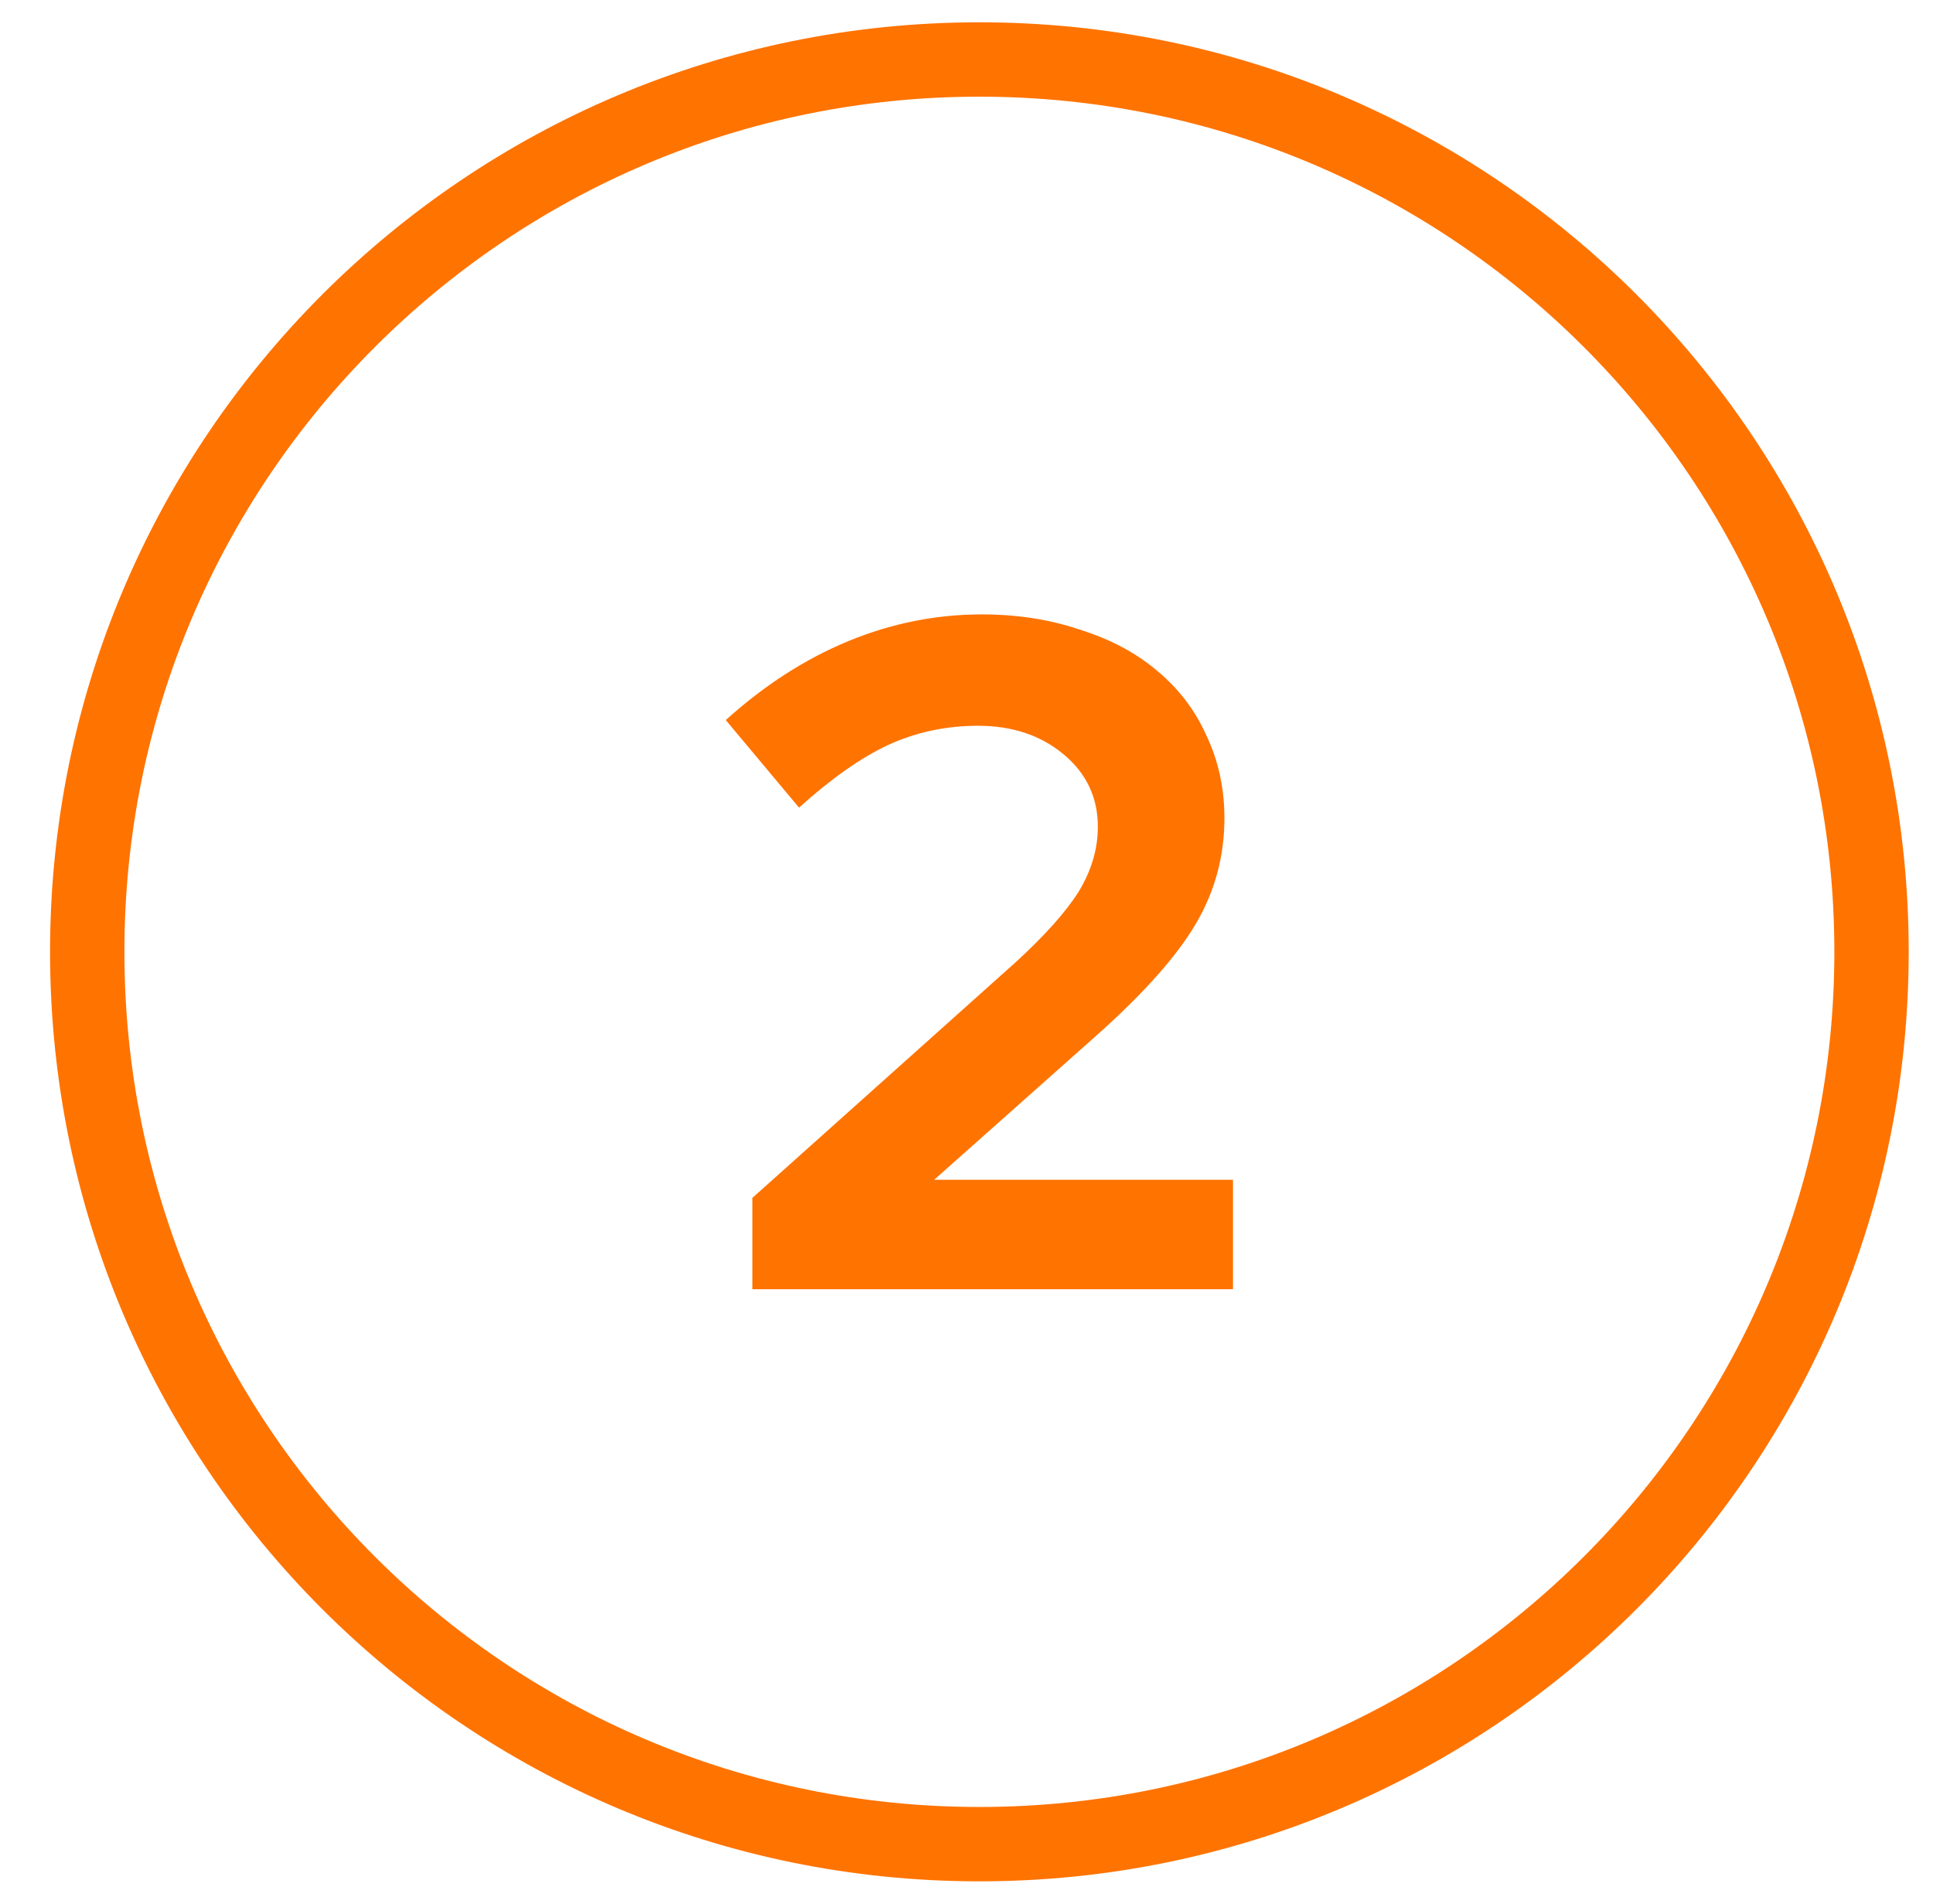
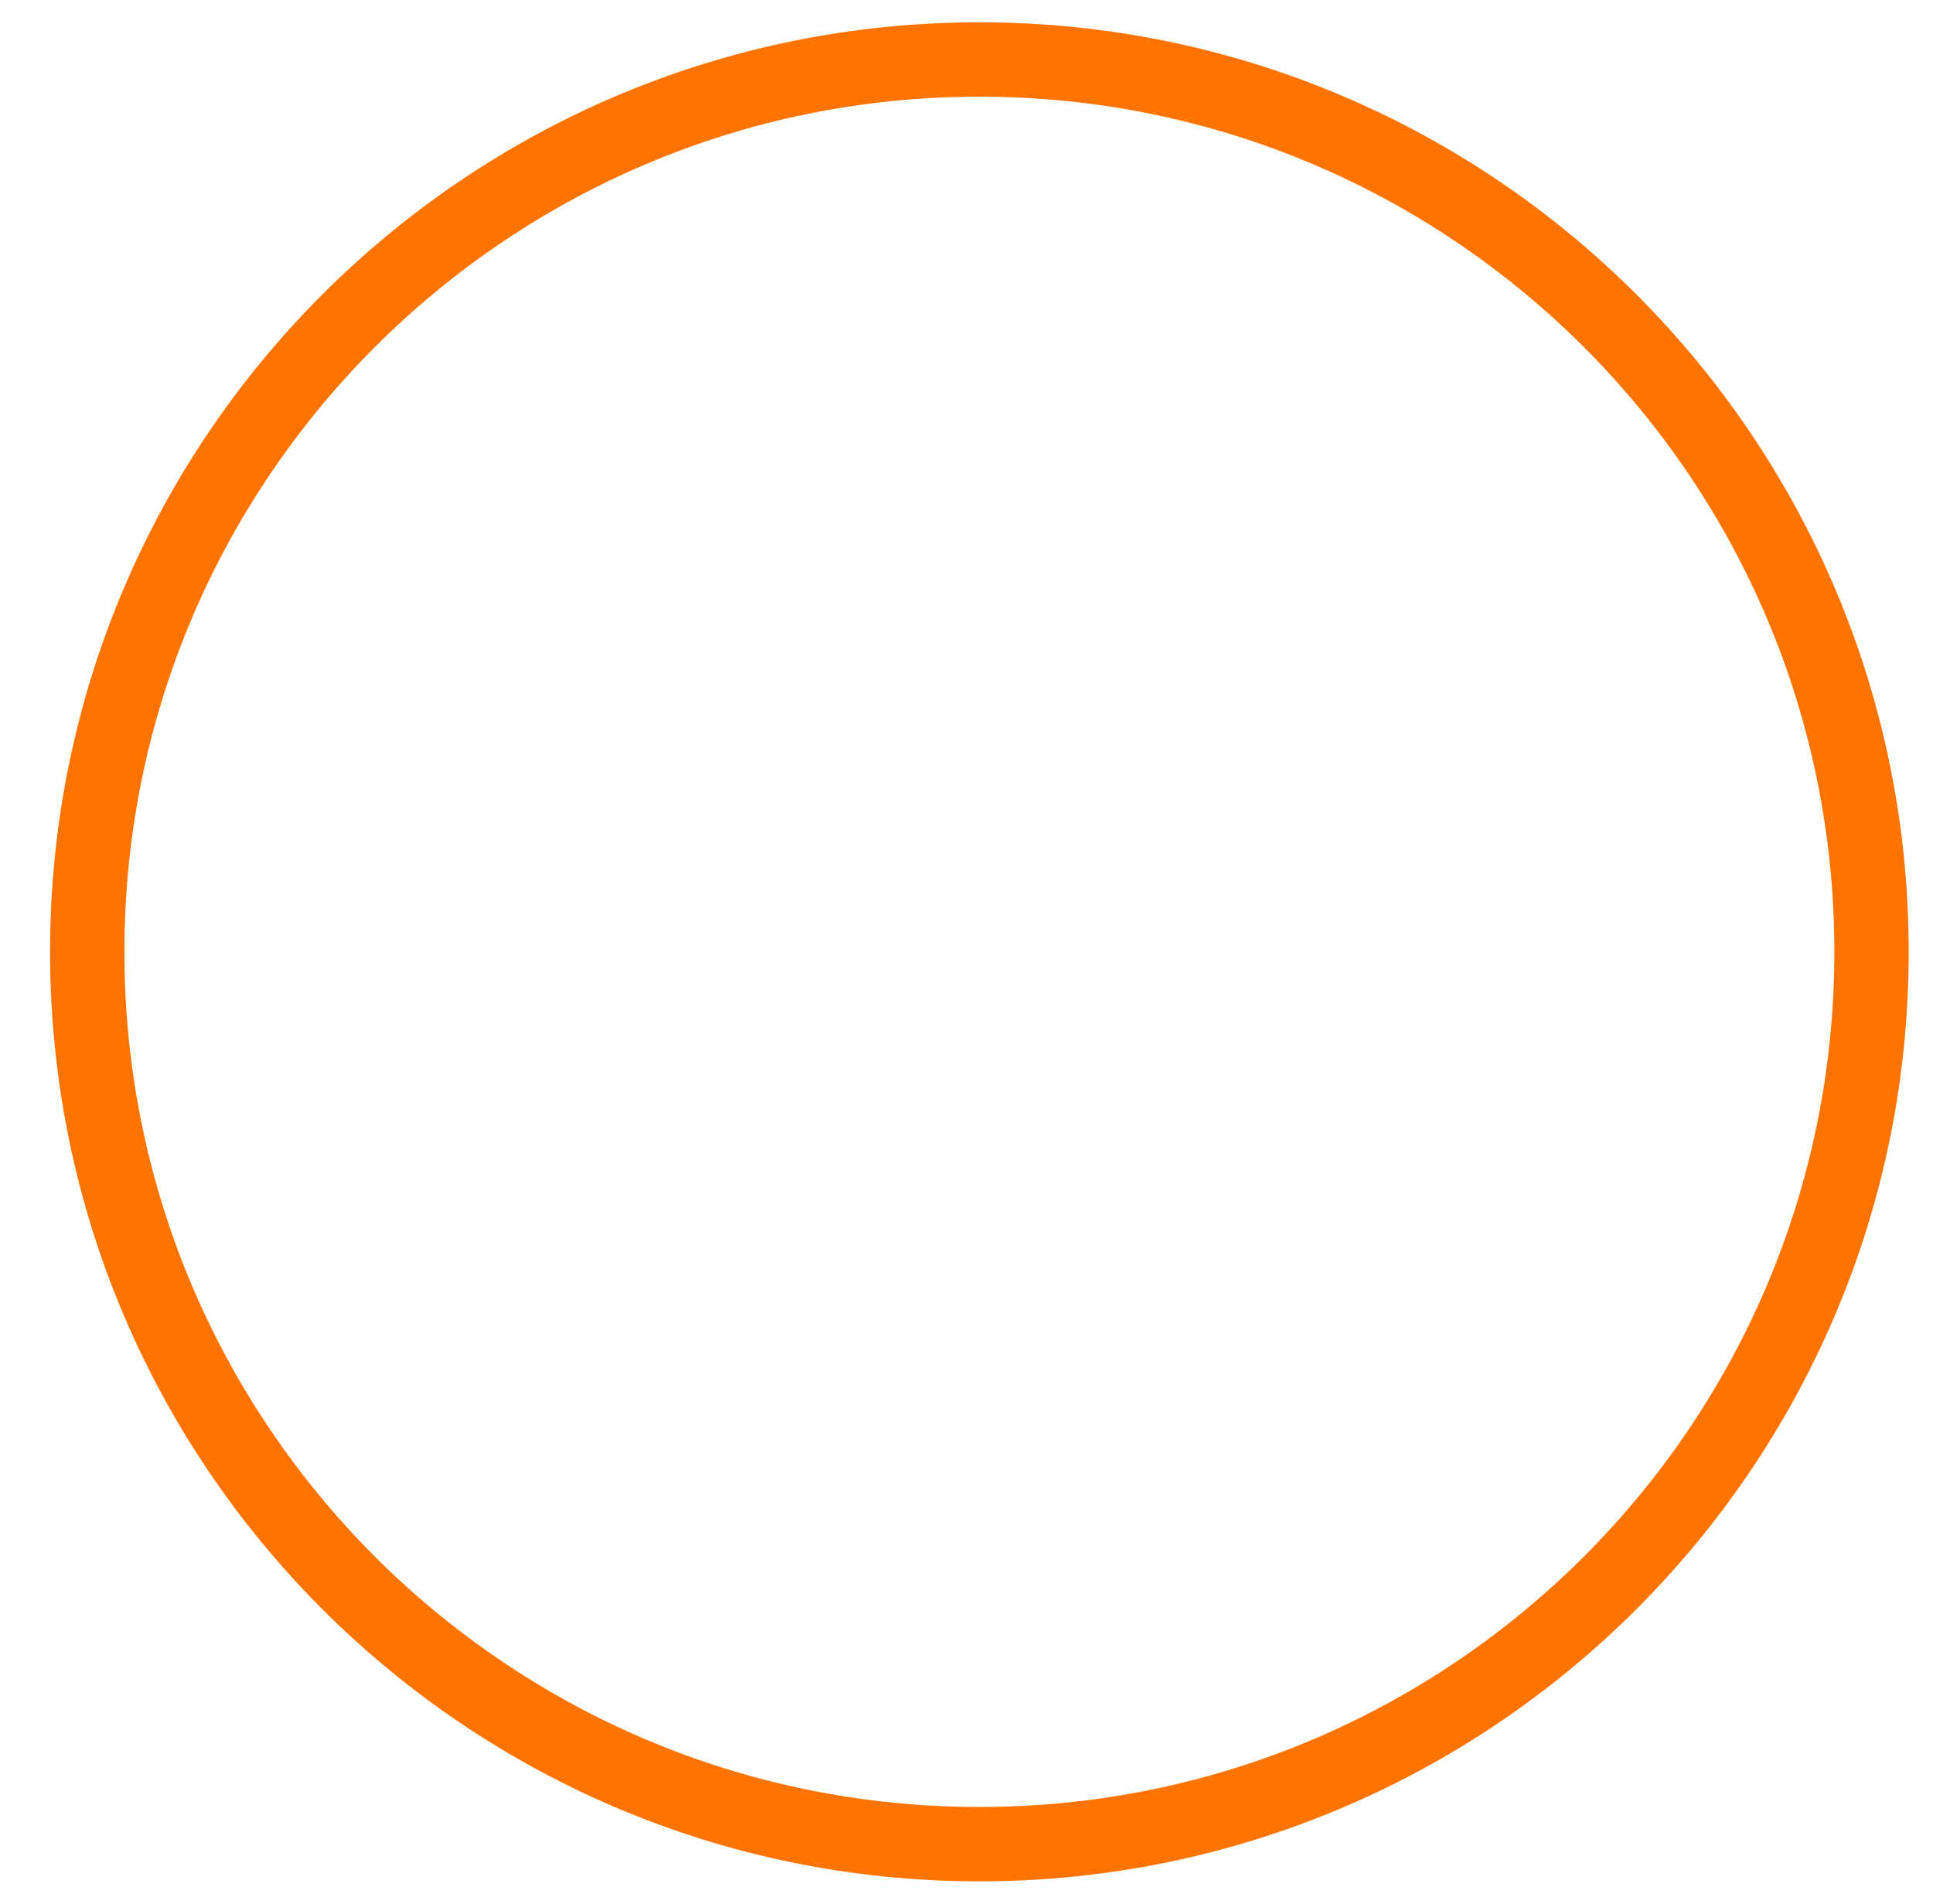
<svg xmlns="http://www.w3.org/2000/svg" width="65" height="64" viewBox="0 0 65 64" fill="none">
  <g clip-path="url(#clip0_4_1354)">
    <path d="M62.933 32C62.933 48.569 49.502 62 32.933 62C16.364 62 2.933 48.569 2.933 32C2.933 15.432 16.364 2 32.933 2C49.502 2 62.933 15.432 62.933 32Z" stroke="#FF7300" stroke-width="2.5" stroke-miterlimit="10" stroke-linecap="round" stroke-linejoin="round" />
-     <path d="M25.301 43.344V40.272L34.133 32.368C35.136 31.451 35.85 30.651 36.277 29.968C36.704 29.264 36.917 28.539 36.917 27.792C36.917 26.811 36.533 26 35.765 25.36C34.997 24.72 34.037 24.4 32.885 24.4C31.818 24.4 30.816 24.613 29.877 25.04C28.96 25.467 27.957 26.171 26.869 27.152L24.405 24.208C25.706 23.035 27.082 22.149 28.533 21.552C29.984 20.955 31.477 20.656 33.013 20.656C34.208 20.656 35.306 20.827 36.309 21.168C37.333 21.488 38.197 21.947 38.901 22.544C39.626 23.142 40.181 23.867 40.565 24.72C40.97 25.573 41.173 26.502 41.173 27.504C41.173 28.784 40.853 29.968 40.213 31.056C39.573 32.144 38.464 33.392 36.885 34.8L31.413 39.664H41.461V43.344H25.301Z" fill="#FF7300" />
  </g>
  <defs>
    <clipPath id="clip0_4_1354">
      <rect width="64" height="64" fill="white" transform="translate(0.933)" />
    </clipPath>
  </defs>
</svg>